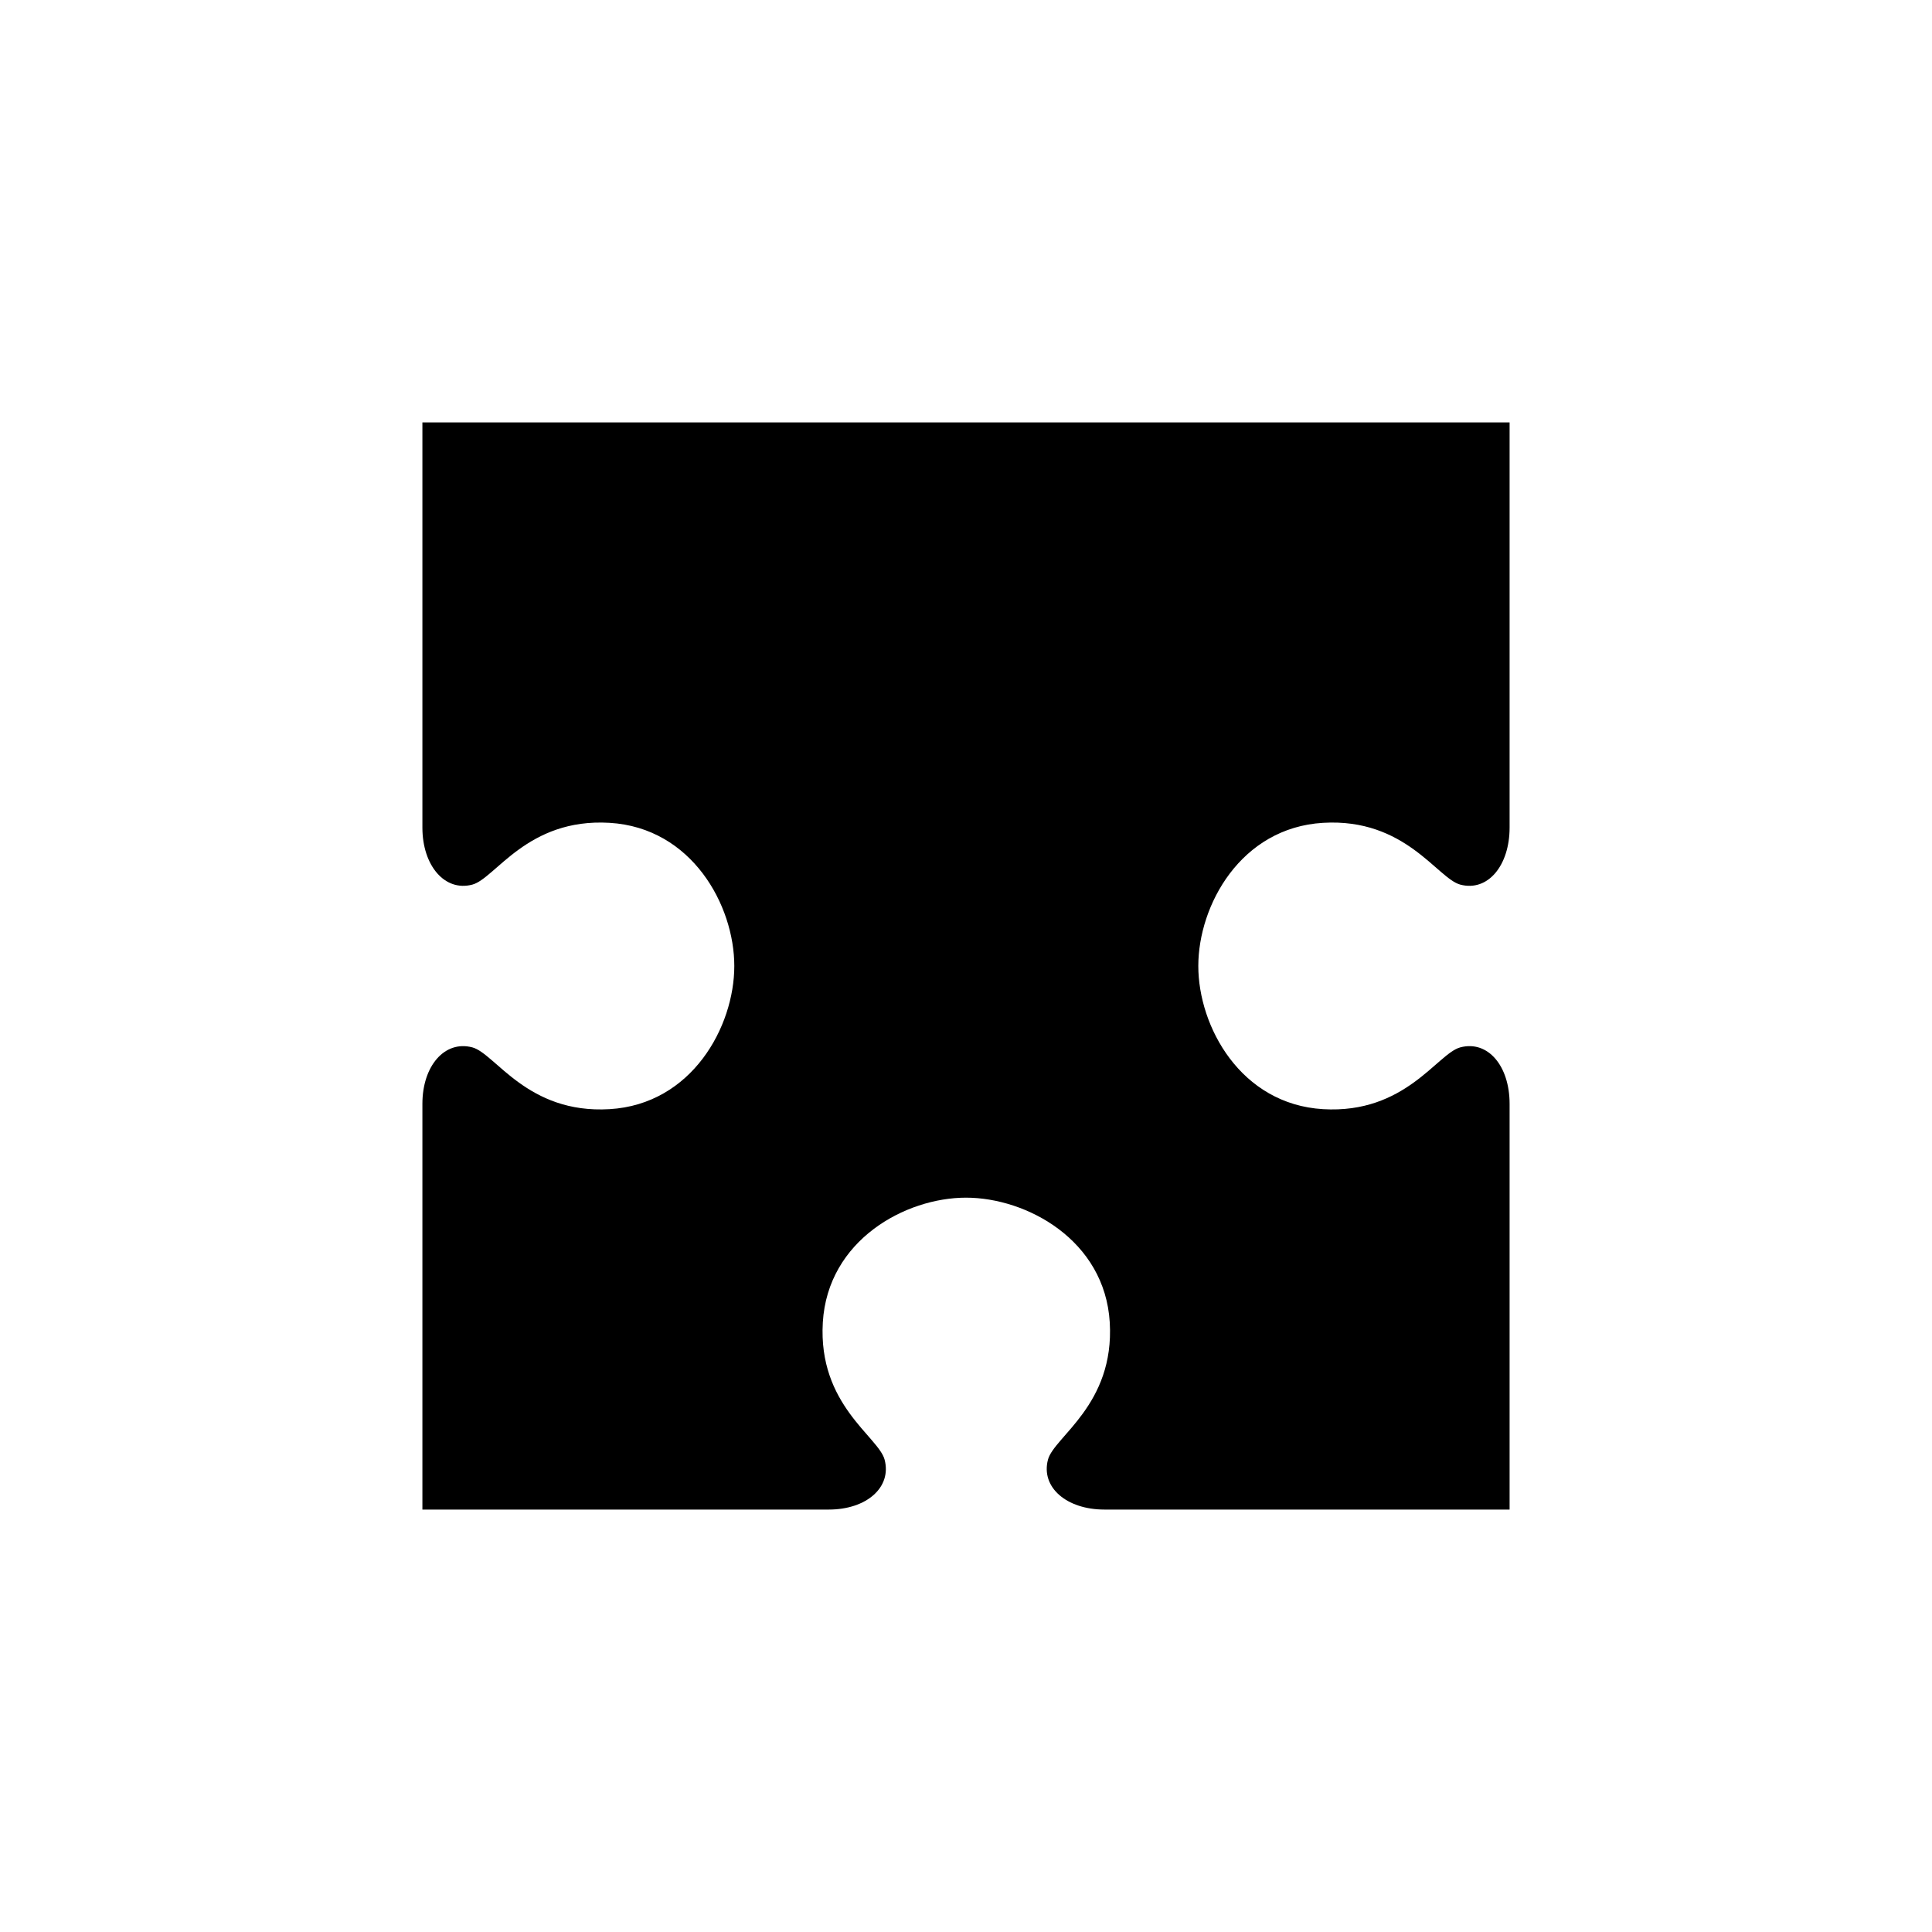
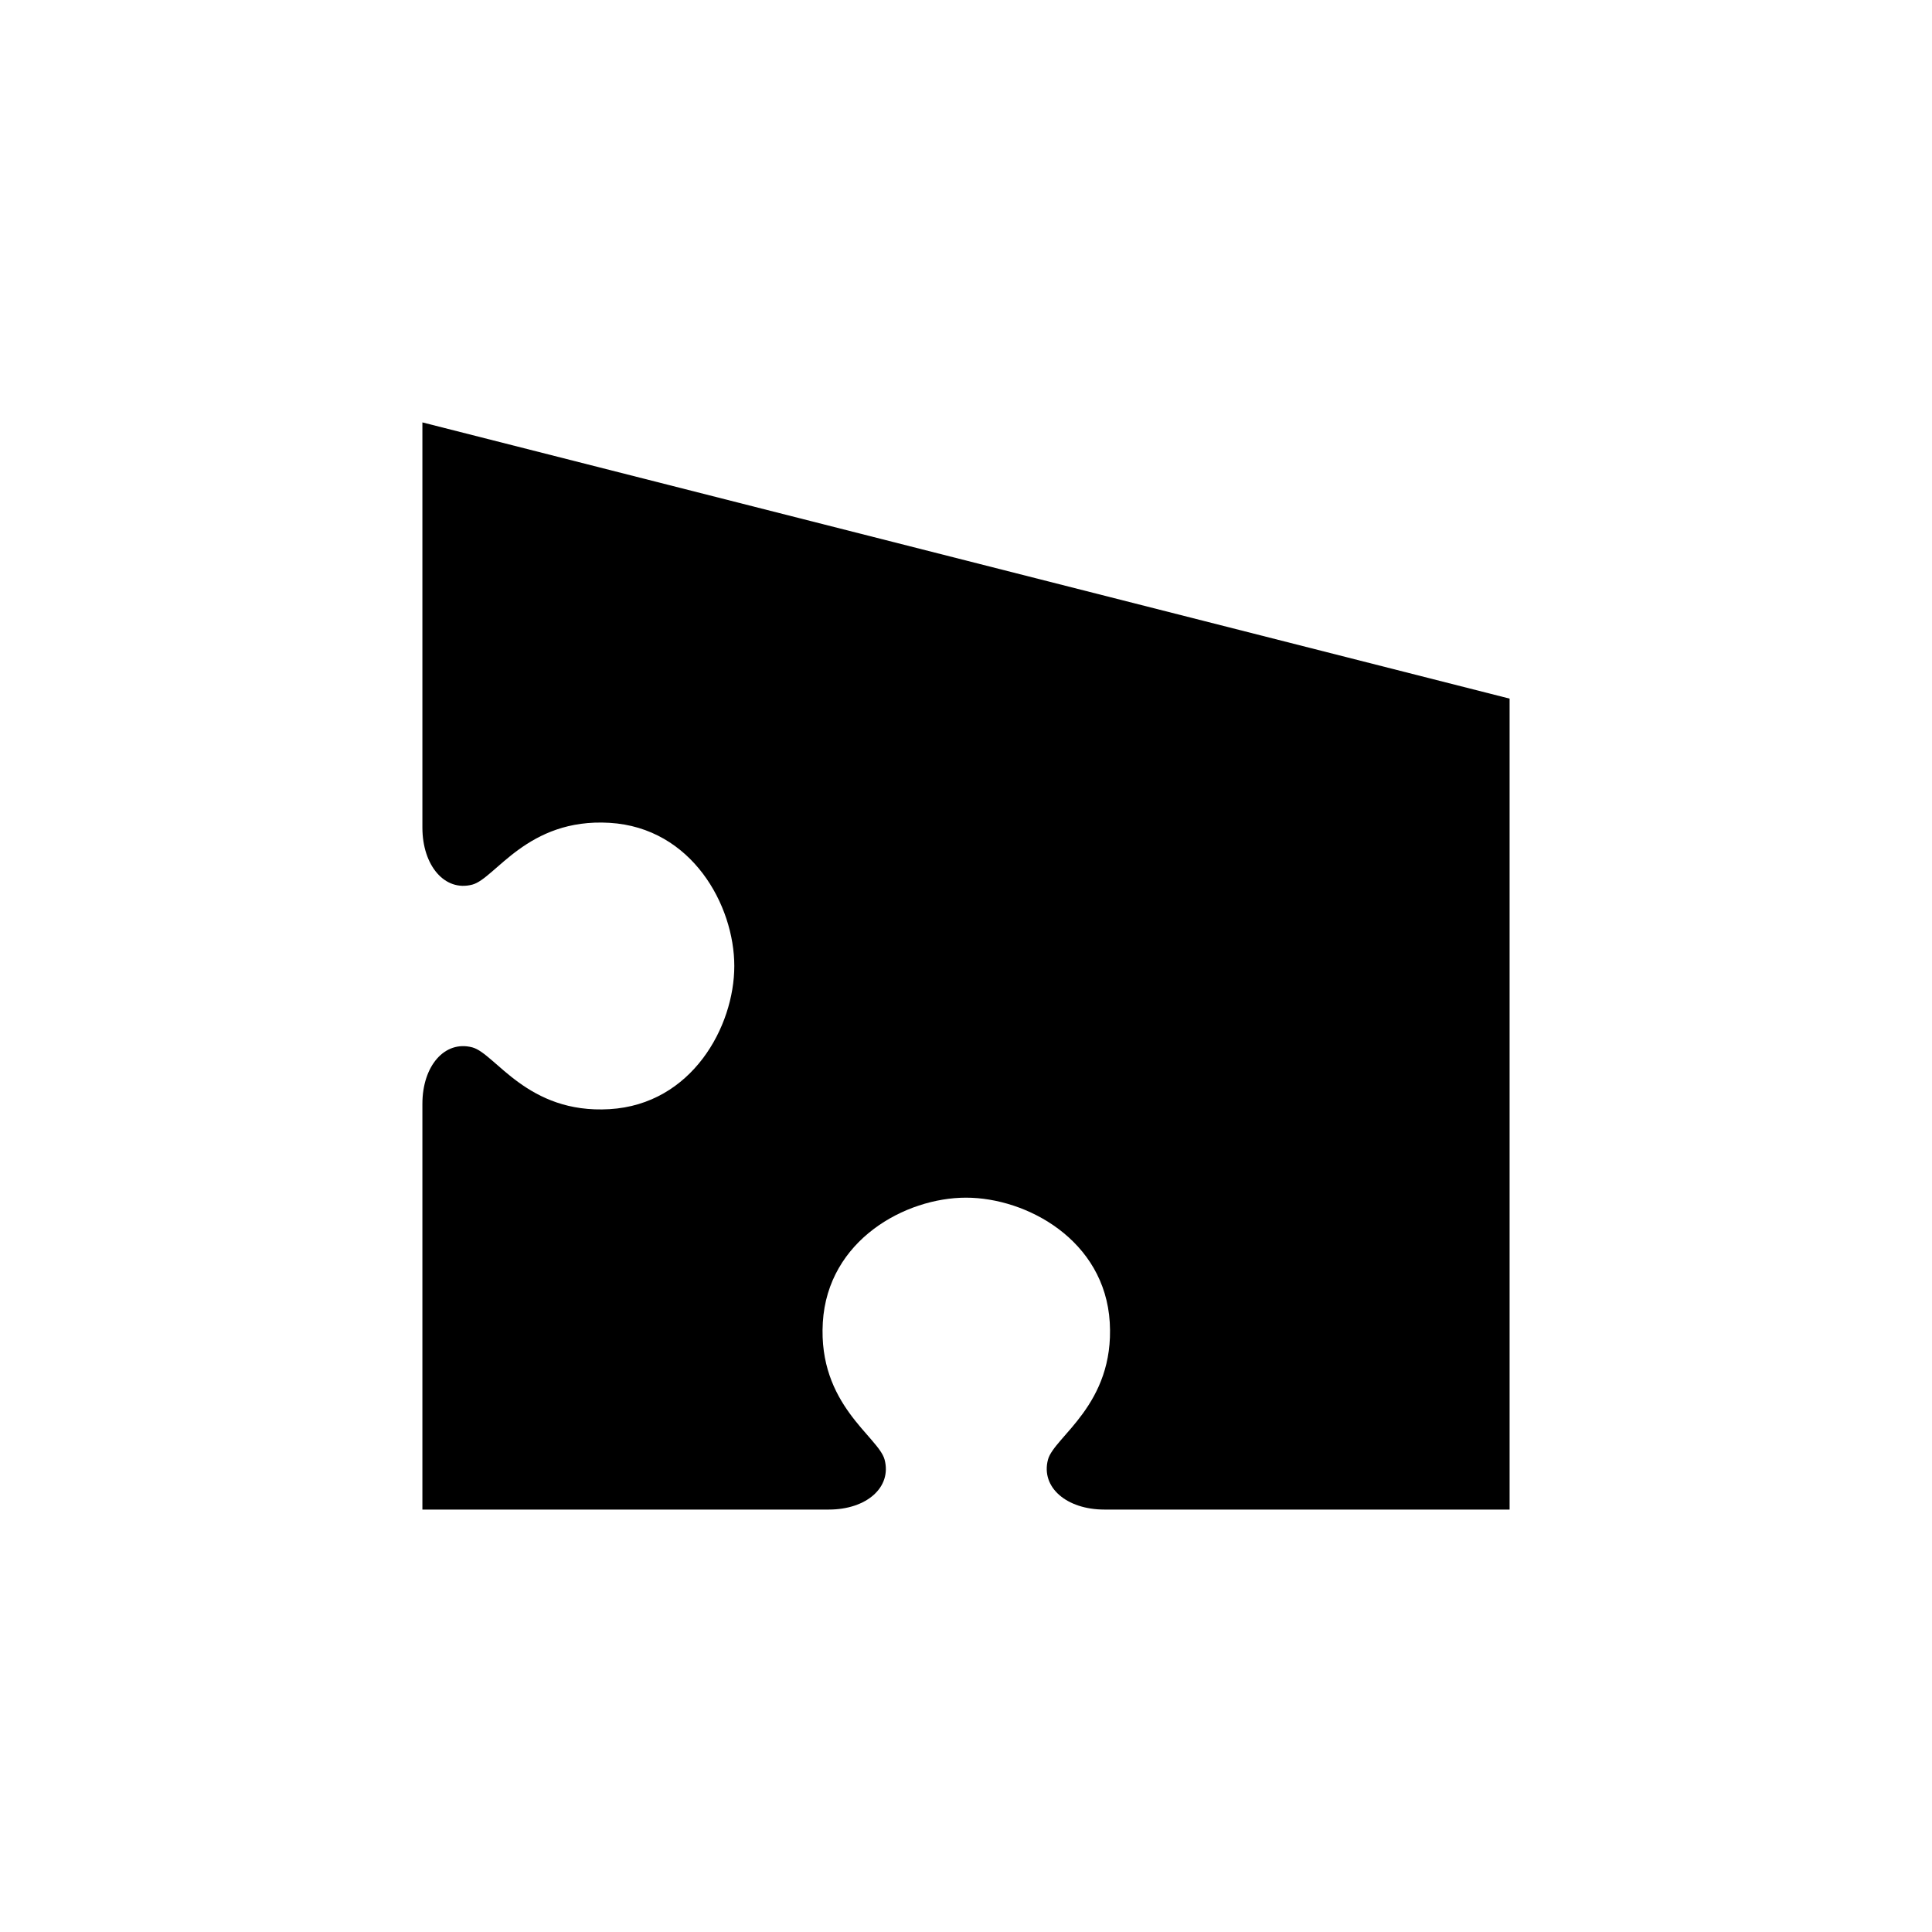
<svg xmlns="http://www.w3.org/2000/svg" fill="#000000" width="800px" height="800px" version="1.1" viewBox="144 144 512 512">
-   <path d="m255.94 255.94v107.38c0 10.035 5.906 17.051 13.227 15.113 6.094-1.609 14.535-17.672 36.367-16.375 21.832 1.297 33.062 21.887 33.062 37.941 0 16.059-11.23 36.645-33.062 37.941-21.832 1.297-30.277-14.762-36.367-16.375-7.32-1.934-13.227 4.922-13.227 14.957v107.53h107.69c10.035 0 16.734-5.906 14.801-13.227-1.609-6.094-17.672-14.535-16.375-36.367 1.297-21.832 21.887-33.062 37.941-33.062 16.059 0 36.801 11.23 38.102 33.062 1.297 21.832-14.762 30.277-16.375 36.367-1.934 7.32 4.922 13.227 14.957 13.227h107.38v-107.53c0-10.035-5.746-16.891-13.066-14.957-6.094 1.609-14.535 17.672-36.367 16.375-21.832-1.297-33.062-21.887-33.062-37.941 0-16.059 11.23-36.645 33.062-37.941 21.832-1.297 30.277 14.762 36.367 16.375 7.32 1.934 13.066-5.078 13.066-15.113v-107.38z" />
+   <path d="m255.94 255.94v107.38c0 10.035 5.906 17.051 13.227 15.113 6.094-1.609 14.535-17.672 36.367-16.375 21.832 1.297 33.062 21.887 33.062 37.941 0 16.059-11.23 36.645-33.062 37.941-21.832 1.297-30.277-14.762-36.367-16.375-7.32-1.934-13.227 4.922-13.227 14.957v107.53h107.69c10.035 0 16.734-5.906 14.801-13.227-1.609-6.094-17.672-14.535-16.375-36.367 1.297-21.832 21.887-33.062 37.941-33.062 16.059 0 36.801 11.23 38.102 33.062 1.297 21.832-14.762 30.277-16.375 36.367-1.934 7.32 4.922 13.227 14.957 13.227h107.38v-107.53v-107.38z" />
</svg>